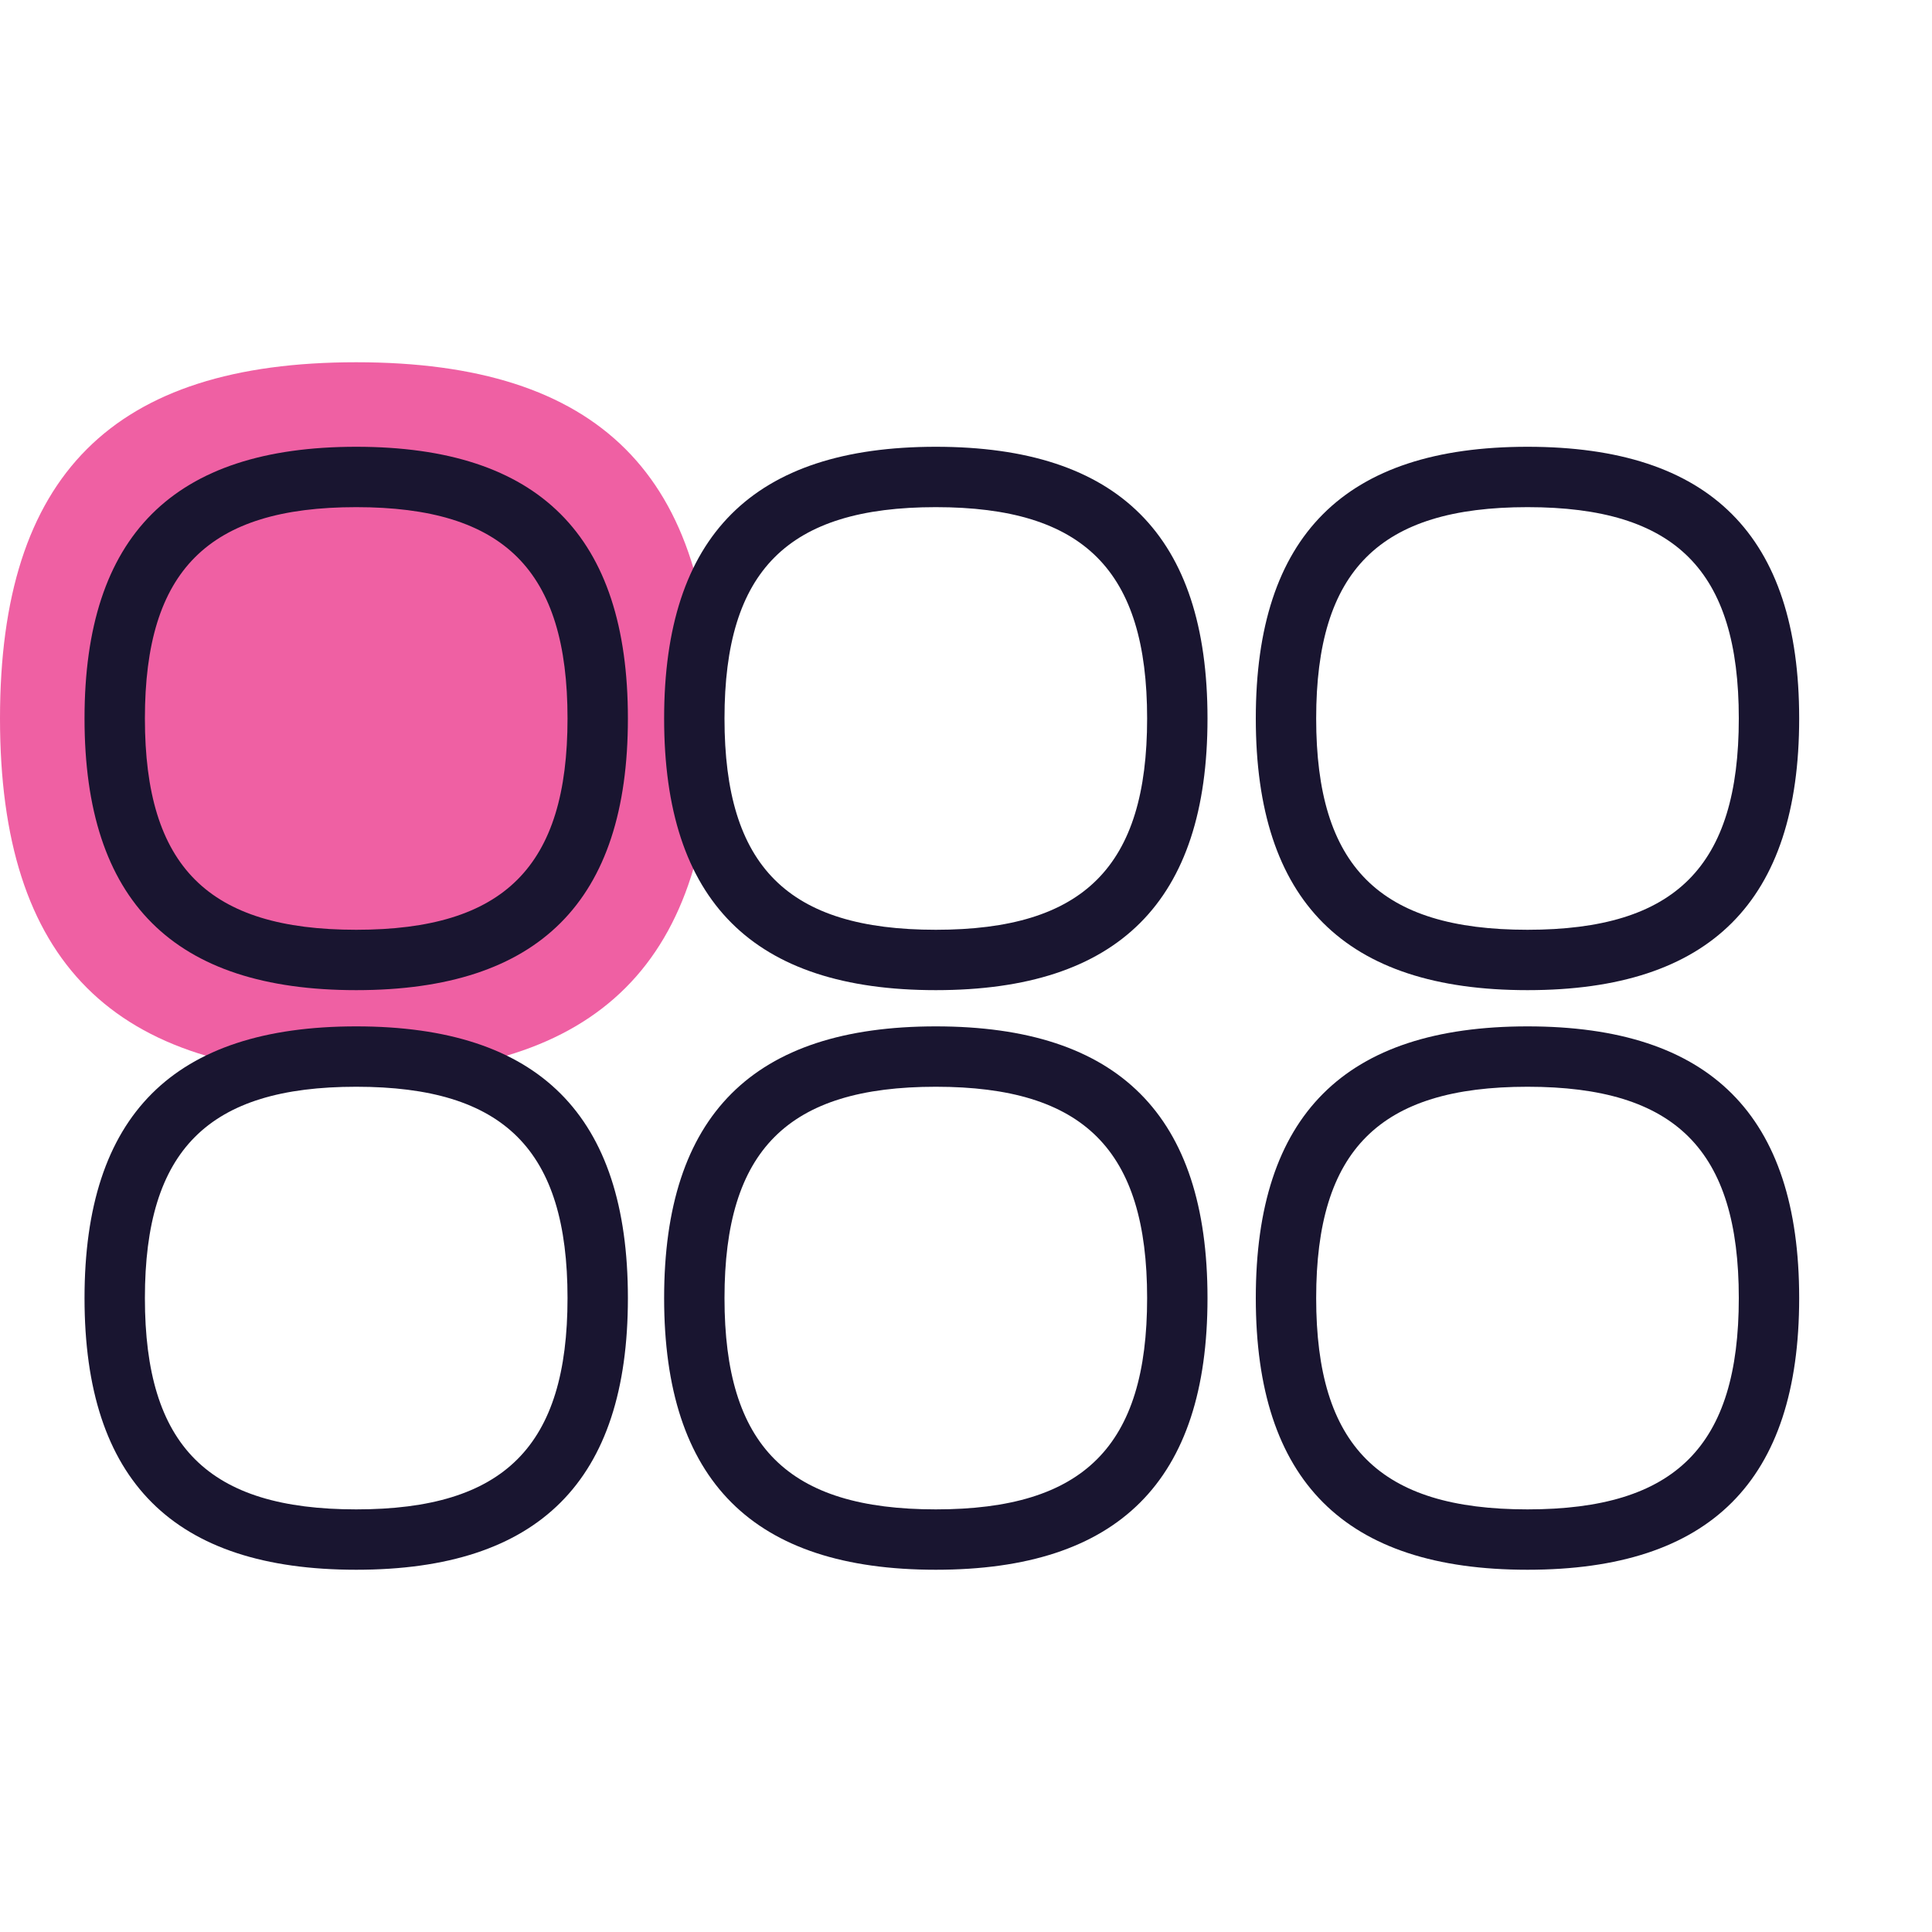
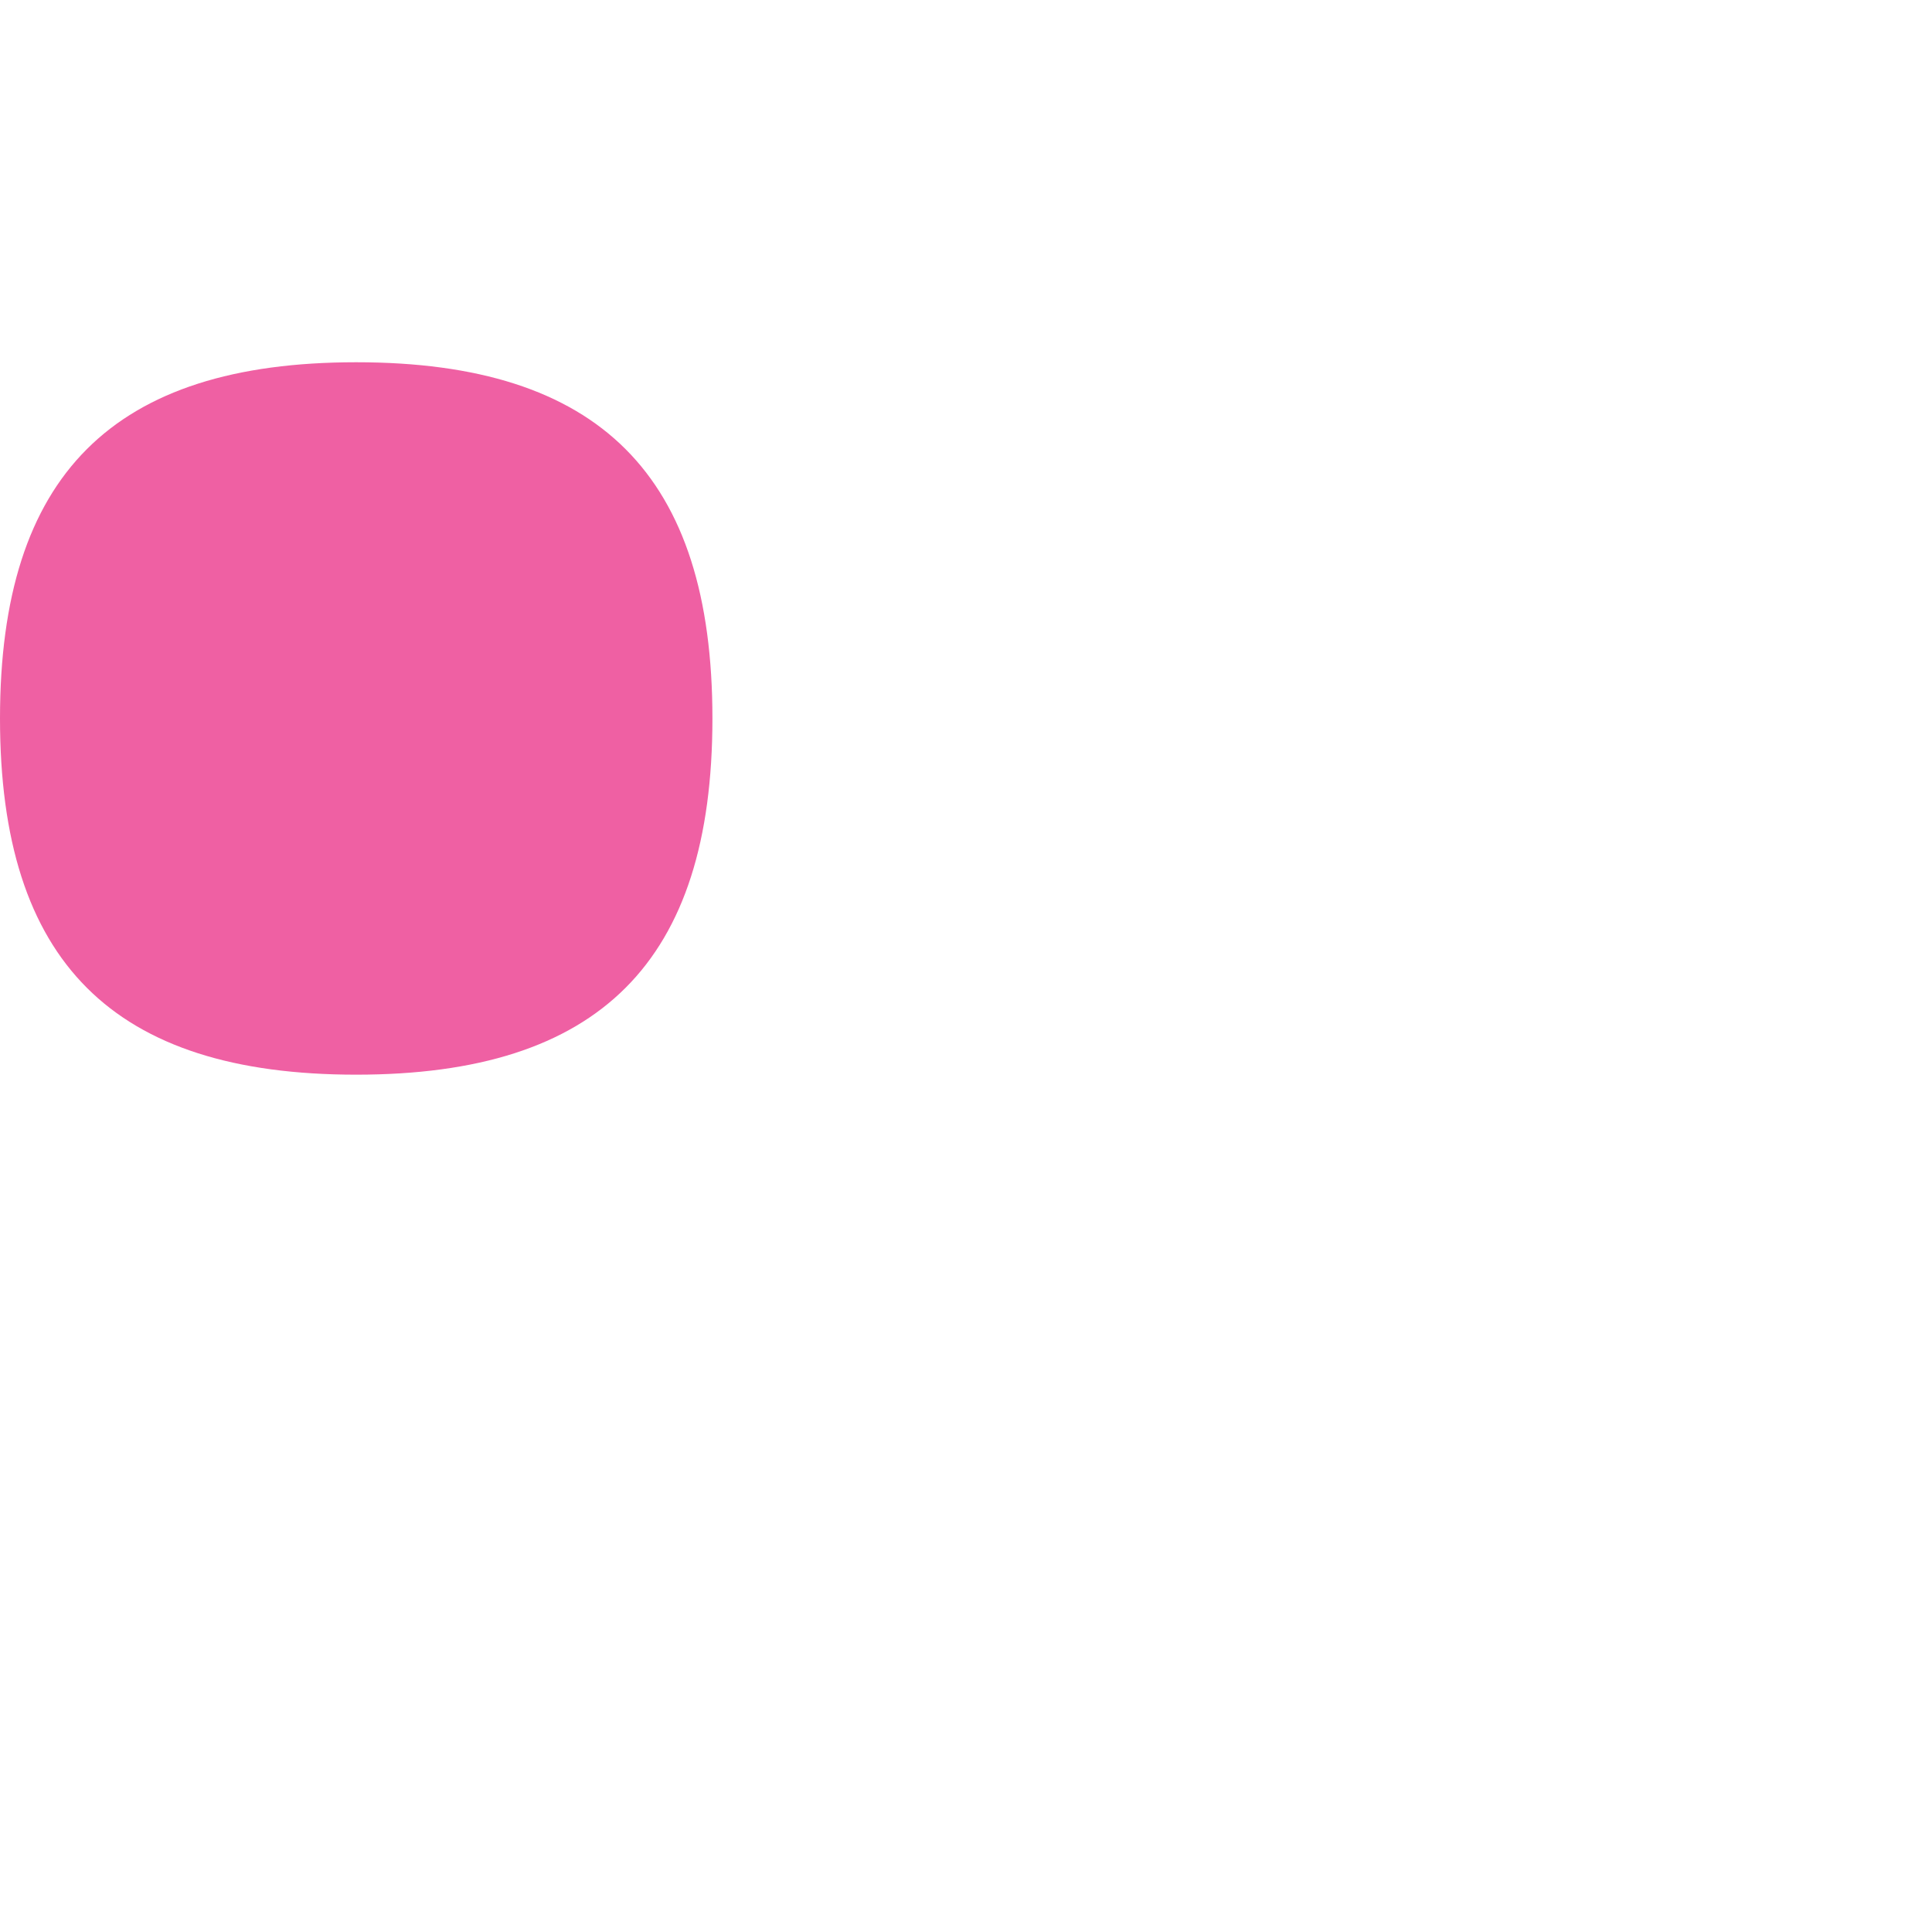
<svg xmlns="http://www.w3.org/2000/svg" viewBox="0 0 160 160" fill-rule="evenodd" clip-rule="evenodd" stroke-linejoin="round" stroke-miterlimit="2">
  <path id="Artboard1" fill="none" d="M0 0h160v160H0z" />
  <g id="_6-topics" transform="translate(0 30)">
-     <path id="Fill-1" d="M29.5 59C9.347 59 0 49.644 0 29.5S9.347 0 29.5 0 59 9.356 59 29.5 49.653 59 29.5 59z" fill="#ef60a3" />
-     <path d="M77.5 130c-15.14 0-22.5-7.36-22.5-22.5S62.36 85 77.5 85s22.5 7.36 22.5 22.5S92.64 130 77.5 130zm49 0c-15.14 0-22.5-7.36-22.5-22.5S111.36 85 126.5 85s22.5 7.36 22.5 22.5-7.36 22.5-22.5 22.5zm-97 0C14.36 130 7 122.64 7 107.5S14.36 85 29.5 85 52 92.36 52 107.5 44.64 130 29.5 130zm48-40C65.235 90 60 95.235 60 107.5S65.235 125 77.5 125 95 119.765 95 107.5 89.765 90 77.5 90zm49 0c-12.265 0-17.5 5.235-17.5 17.5s5.235 17.5 17.5 17.5 17.5-5.235 17.5-17.5S138.765 90 126.5 90zm-97 0C17.235 90 12 95.235 12 107.5S17.235 125 29.5 125 47 119.765 47 107.5 41.765 90 29.5 90zm48-8C62.36 82 55 74.64 55 59.5S62.36 37 77.5 37 100 44.36 100 59.5 92.64 82 77.5 82zm49 0c-15.14 0-22.5-7.36-22.5-22.5S111.36 37 126.5 37 149 44.36 149 59.5 141.64 82 126.5 82zm-97 0C14.36 82 7 74.64 7 59.5S14.36 37 29.5 37 52 44.36 52 59.5 44.64 82 29.5 82zm48-40C65.235 42 60 47.235 60 59.5S65.235 77 77.5 77 95 71.765 95 59.5 89.765 42 77.5 42zm49 0c-12.265 0-17.5 5.235-17.5 17.5S114.235 77 126.5 77 144 71.765 144 59.5 138.765 42 126.5 42zm-97 0C17.235 42 12 47.235 12 59.5S17.235 77 29.5 77 47 71.765 47 59.5 41.765 42 29.5 42z" fill="#191530" transform="translate(0 -30)" id="Fill-3" />
+     <path id="Fill-1" d="M29.5 59C9.347 59 0 49.644 0 29.5S9.347 0 29.5 0 59 9.356 59 29.5 49.653 59 29.5 59" fill="#ef60a3" />
  </g>
</svg>